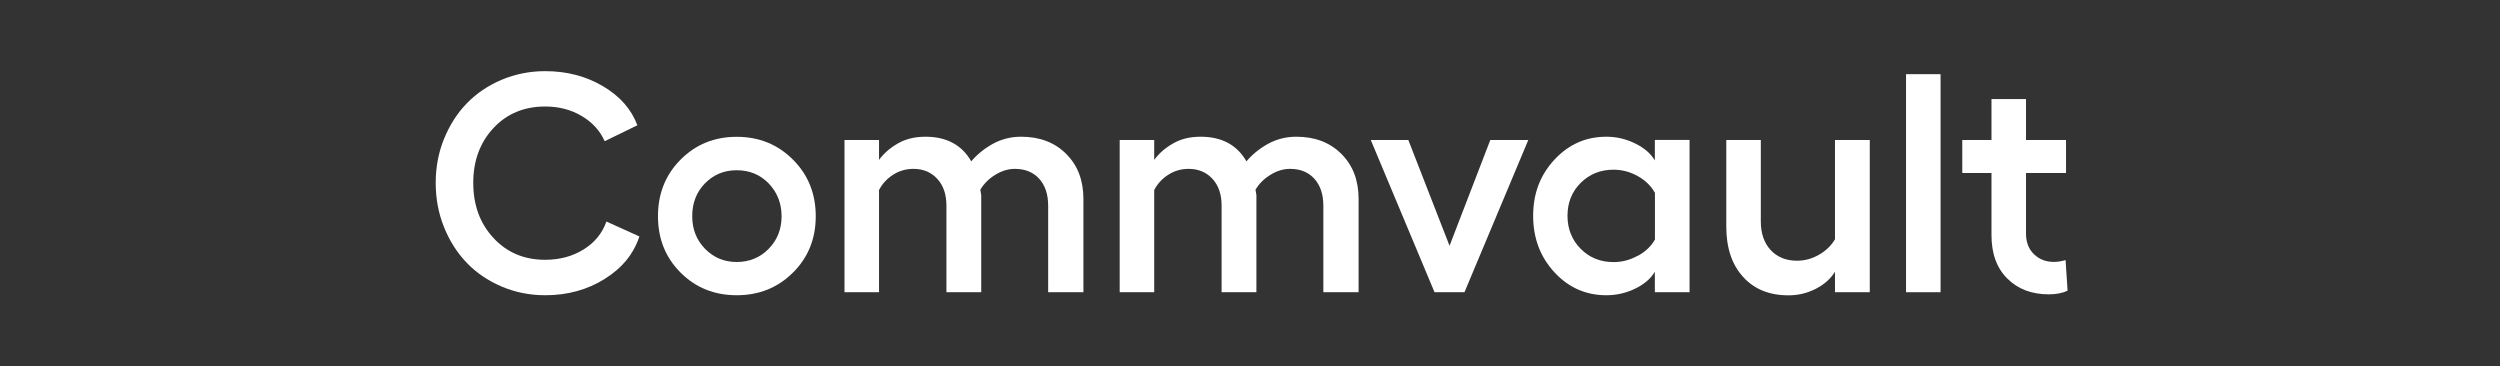
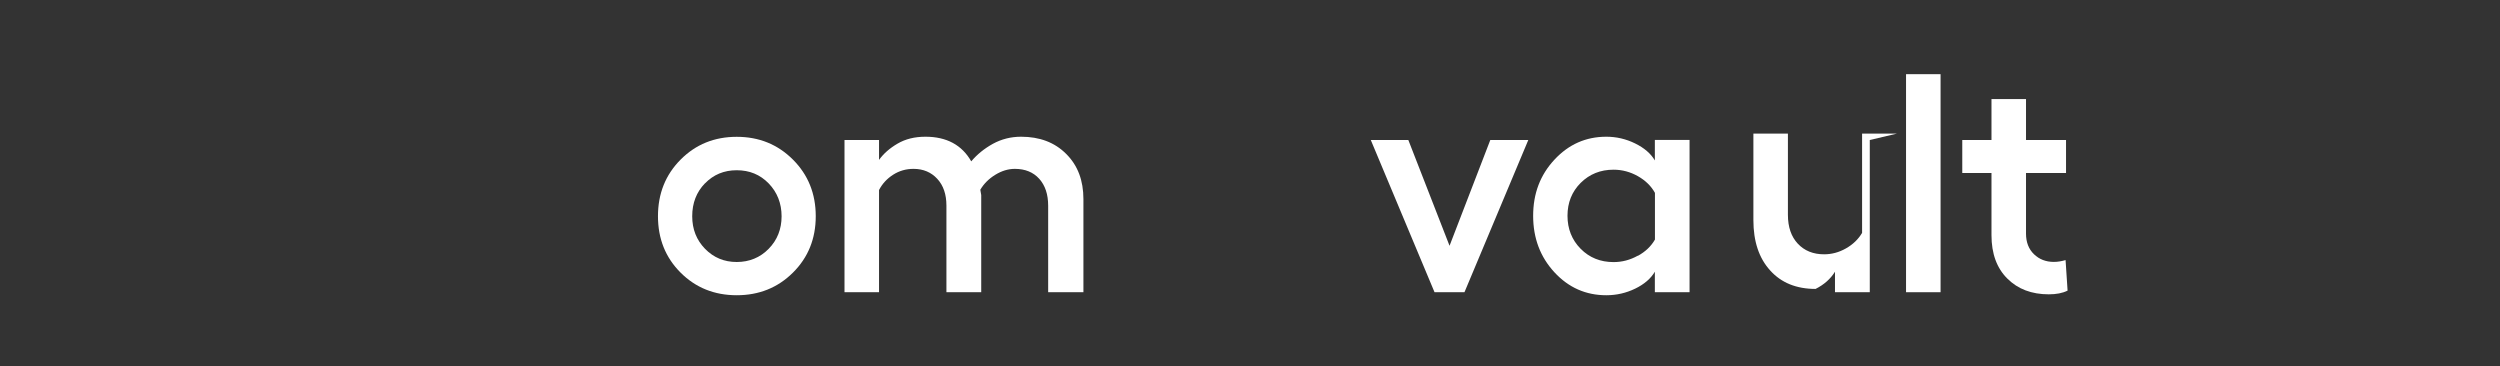
<svg xmlns="http://www.w3.org/2000/svg" id="Layer_2" viewBox="0 0 273 40">
  <rect x="0" y="0" width="273" height="40" fill="#333333" stroke="none" />
  <defs>
    <style>.cls-1{fill:none;}.cls-2{fill:#fff;}</style>
  </defs>
  <g id="Art">
    <g>
      <rect class="cls-1" width="273" height="40" />
      <g>
-         <path class="cls-2" d="m66.05,30.45c-1.9,1.19-4.07,1.79-6.51,1.79-1.69,0-3.28-.32-4.76-.95s-2.75-1.49-3.8-2.58c-1.05-1.09-1.88-2.39-2.49-3.9-.61-1.51-.91-3.12-.91-4.84s.3-3.31.91-4.81,1.44-2.8,2.49-3.88,2.32-1.94,3.8-2.57c1.48-.62,3.07-.94,4.76-.94,2.35,0,4.45.55,6.3,1.64s3.11,2.52,3.76,4.27l-3.57,1.74c-.51-1.15-1.35-2.07-2.52-2.76s-2.49-1.03-3.98-1.03c-2.3,0-4.19.79-5.65,2.36s-2.2,3.56-2.2,5.98.73,4.42,2.2,6.01,3.35,2.39,5.65,2.39c1.59,0,2.99-.38,4.2-1.13s2.04-1.77,2.49-3.05l3.6,1.63c-.62,1.9-1.88,3.45-3.79,4.64Z" />
        <path class="cls-2" d="m86.59,17.43c1.66,1.66,2.49,3.72,2.49,6.18s-.83,4.51-2.49,6.16-3.71,2.47-6.14,2.47-4.48-.82-6.13-2.47-2.47-3.7-2.47-6.16.82-4.52,2.47-6.18,3.69-2.49,6.13-2.49,4.48.83,6.14,2.49Zm-9.61,2.59c-.93.96-1.39,2.16-1.39,3.59s.47,2.6,1.4,3.56c.94.96,2.09,1.44,3.46,1.44s2.55-.48,3.49-1.44,1.41-2.15,1.41-3.55-.47-2.62-1.41-3.59-2.1-1.44-3.49-1.44-2.54.48-3.47,1.44Z" />
        <path class="cls-2" d="m116.43,16.81c1.26,1.25,1.88,2.89,1.88,4.94v10.16h-3.85v-9.45c0-1.24-.33-2.22-.98-2.94s-1.54-1.08-2.66-1.08c-.73,0-1.44.22-2.14.65s-1.24.97-1.63,1.63l.1.58v10.61h-3.8v-9.45c0-1.23-.33-2.21-1-2.93-.66-.72-1.53-1.09-2.59-1.09-.82,0-1.56.21-2.23.64-.67.43-1.18.98-1.54,1.67v11.16h-3.77V15.29h3.77v2.17c.5-.69,1.17-1.28,2.03-1.78s1.86-.75,3.04-.75c2.31,0,3.98.9,5,2.69.64-.76,1.43-1.4,2.37-1.92.94-.51,1.96-.77,3.07-.77,2.03,0,3.67.62,4.92,1.87Z" />
-         <path class="cls-2" d="m146.48,16.81c1.26,1.25,1.88,2.89,1.88,4.94v10.16h-3.85v-9.45c0-1.24-.33-2.22-.98-2.94s-1.54-1.08-2.66-1.08c-.73,0-1.44.22-2.14.65s-1.24.97-1.63,1.63l.1.58v10.61h-3.8v-9.45c0-1.23-.33-2.21-1-2.93-.66-.72-1.53-1.09-2.59-1.09-.82,0-1.56.21-2.23.64-.67.43-1.18.98-1.54,1.67v11.16h-3.77V15.29h3.77v2.17c.5-.69,1.17-1.28,2.03-1.78s1.86-.75,3.04-.75c2.31,0,3.98.9,5,2.69.64-.76,1.43-1.4,2.37-1.92.94-.51,1.96-.77,3.07-.77,2.03,0,3.67.62,4.92,1.87Z" />
        <path class="cls-2" d="m159.92,31.91h-3.27l-6.96-16.62h4.1l4.5,11.55,4.45-11.55h4.15l-6.97,16.62Z" />
        <path class="cls-2" d="m184.5,15.29v16.62h-3.79v-2.24c-.44.75-1.16,1.37-2.15,1.85-.99.48-2.04.72-3.15.72-2.24,0-4.13-.84-5.67-2.51s-2.32-3.72-2.32-6.16.77-4.46,2.32-6.13,3.43-2.51,5.67-2.51c1.1,0,2.14.24,3.14.73s1.72,1.11,2.16,1.86v-2.24h3.79Zm-5.65,12.65c.84-.46,1.46-1.06,1.87-1.78v-5.1c-.41-.74-1.03-1.35-1.86-1.82-.83-.47-1.72-.71-2.66-.71-1.43,0-2.62.48-3.59,1.44-.96.96-1.44,2.16-1.44,3.59s.48,2.64,1.44,3.61c.96.97,2.16,1.45,3.59,1.45.93,0,1.81-.23,2.65-.7Z" />
-         <path class="cls-2" d="m204.18,15.29v16.62h-3.8v-2.24c-.49.79-1.19,1.41-2.12,1.88s-1.91.7-2.96.7c-2.09,0-3.75-.67-4.96-2.02-1.22-1.34-1.83-3.17-1.83-5.49v-9.45h3.77v8.87c0,1.33.36,2.38,1.08,3.15s1.68,1.16,2.87,1.16c.83,0,1.62-.21,2.38-.64.76-.43,1.35-.99,1.77-1.7v-10.84h3.8Z" />
+         <path class="cls-2" d="m204.18,15.29v16.62h-3.8v-2.24c-.49.79-1.19,1.41-2.12,1.88c-2.09,0-3.75-.67-4.96-2.02-1.22-1.34-1.83-3.17-1.83-5.49v-9.45h3.77v8.87c0,1.33.36,2.38,1.08,3.15s1.68,1.16,2.87,1.16c.83,0,1.62-.21,2.38-.64.76-.43,1.35-.99,1.77-1.7v-10.84h3.8Z" />
        <path class="cls-2" d="m211.91,31.91h-3.77V8.1h3.77v23.81Z" />
        <path class="cls-2" d="m225.77,31.74c-.54.27-1.22.4-2.04.4-1.87,0-3.38-.57-4.53-1.72-1.15-1.14-1.73-2.72-1.73-4.74v-6.79h-3.19v-3.6h3.19v-4.47h3.77v4.47h4.37v3.6h-4.37v6.62c0,.94.29,1.69.87,2.25.58.56,1.3.84,2.17.84.41,0,.84-.07,1.28-.2l.22,3.34Z" />
      </g>
    </g>
  </g>
</svg>